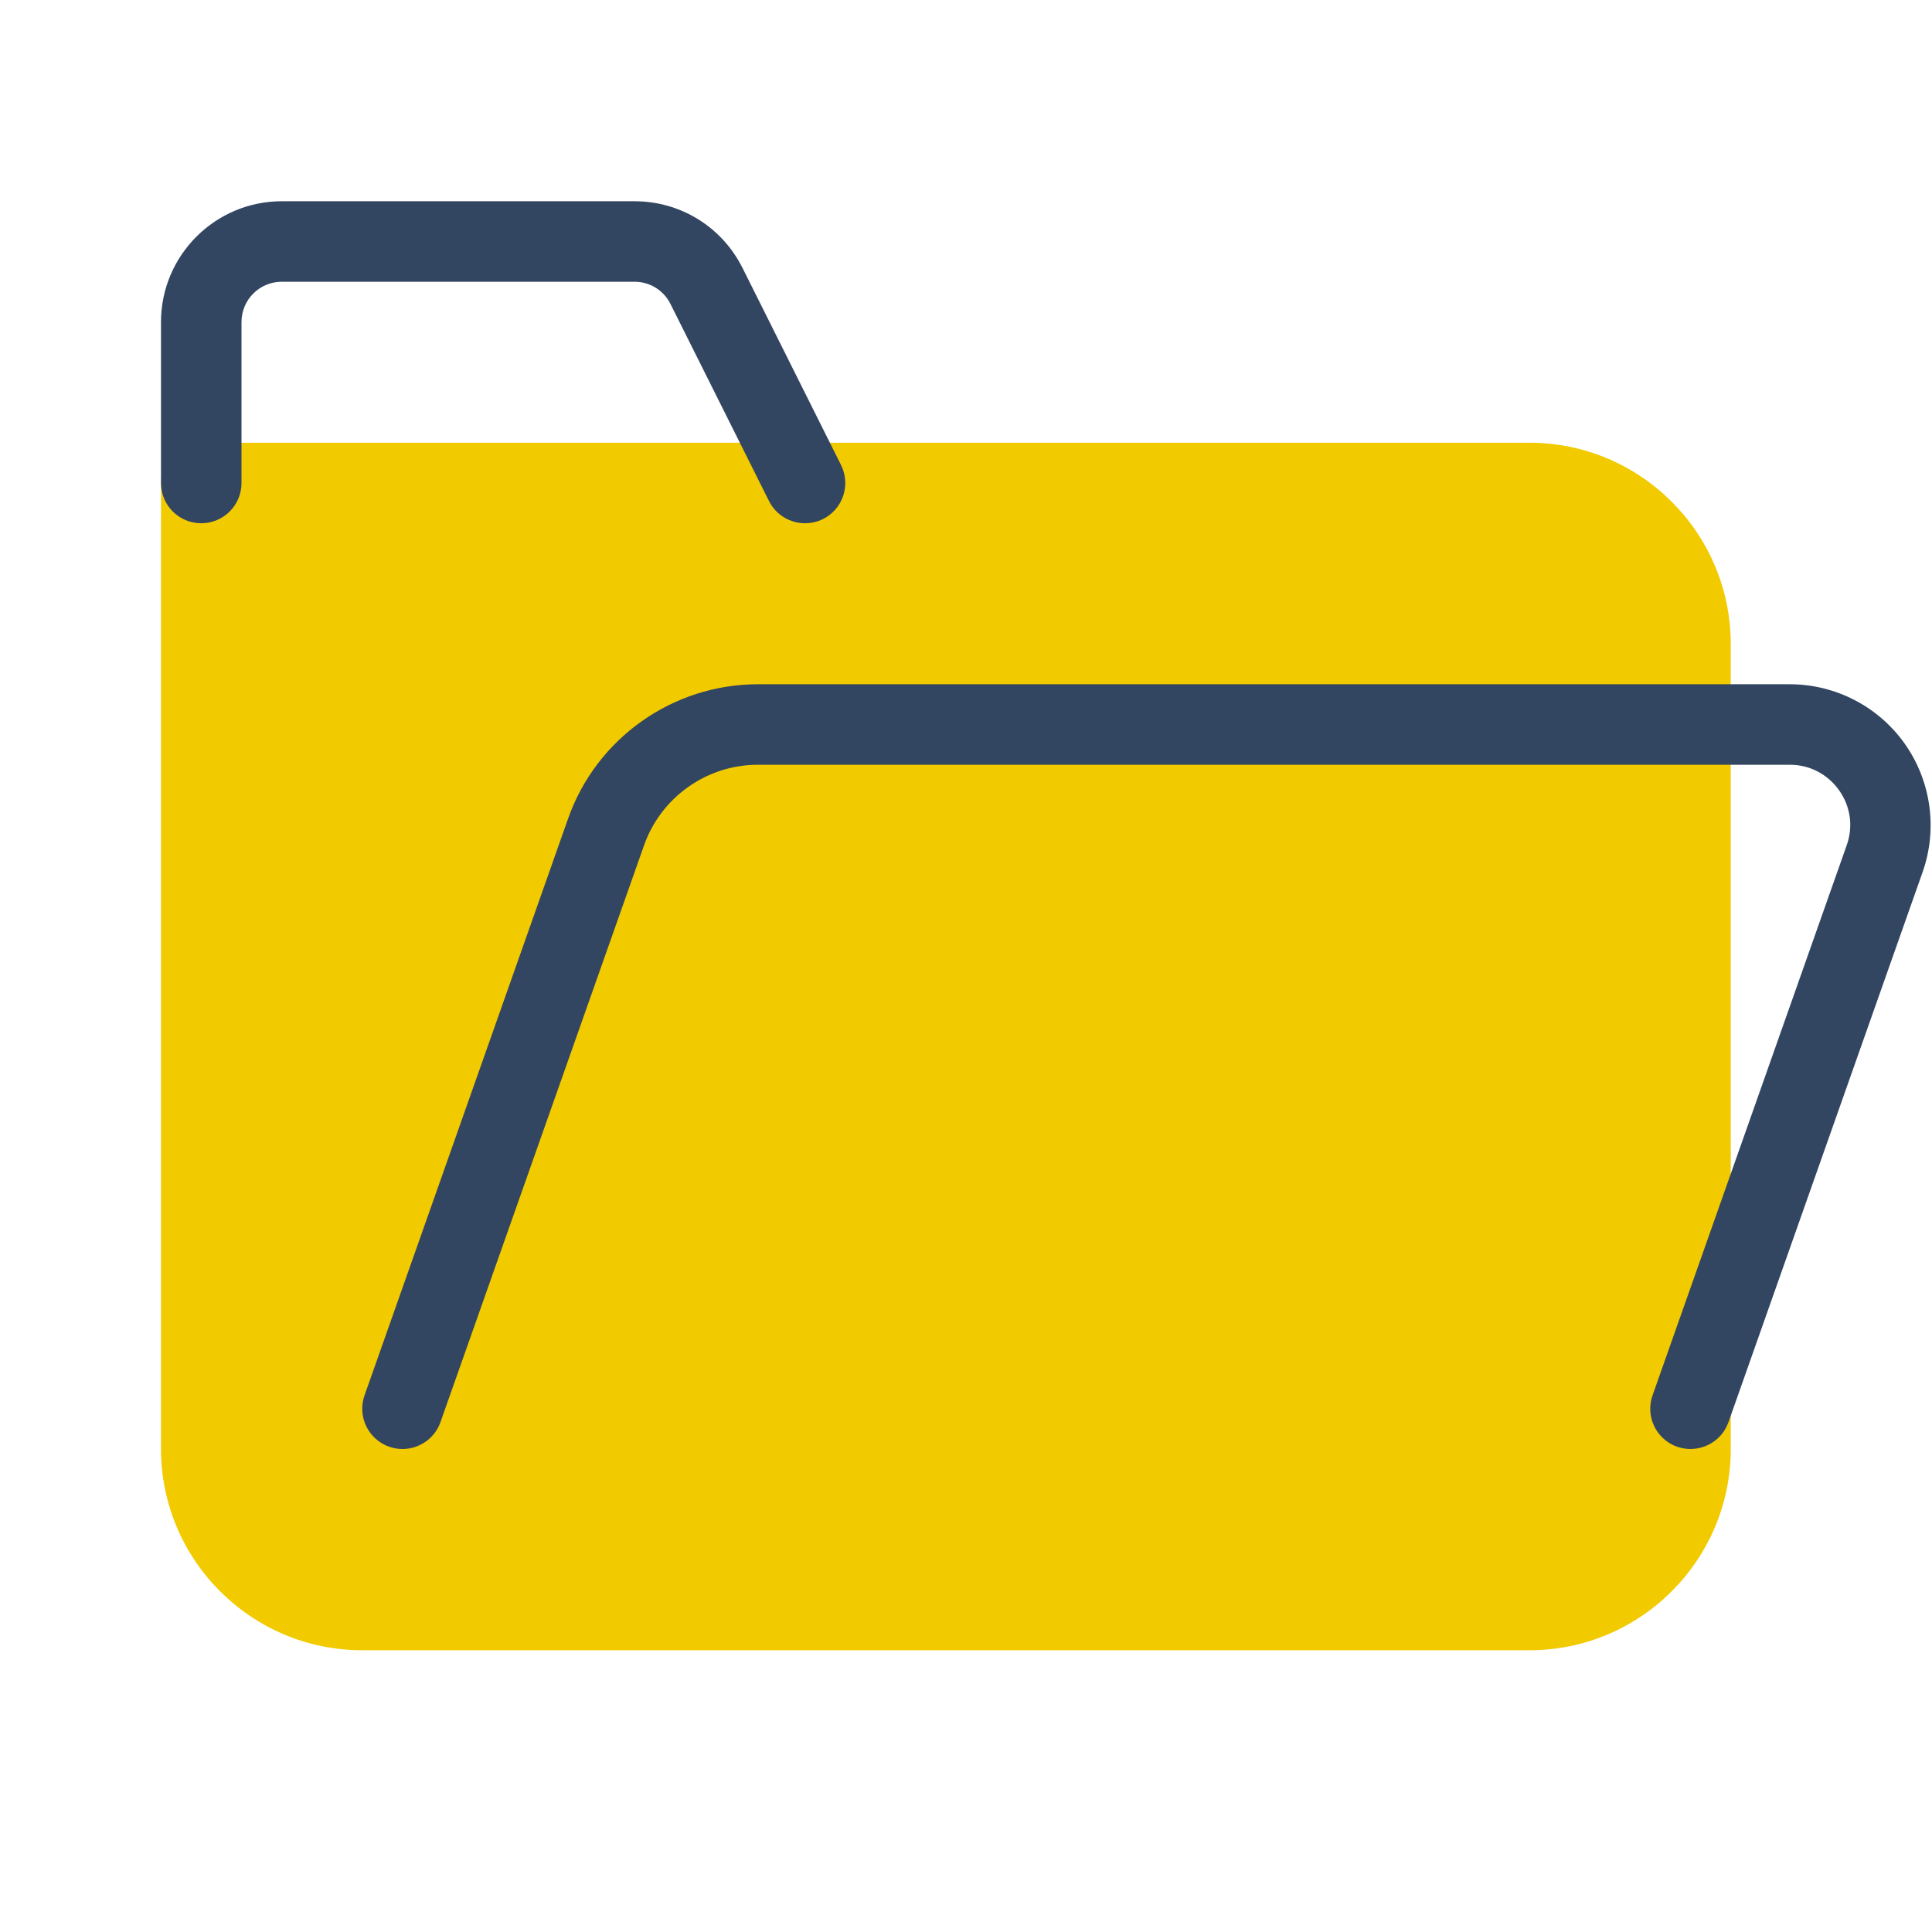
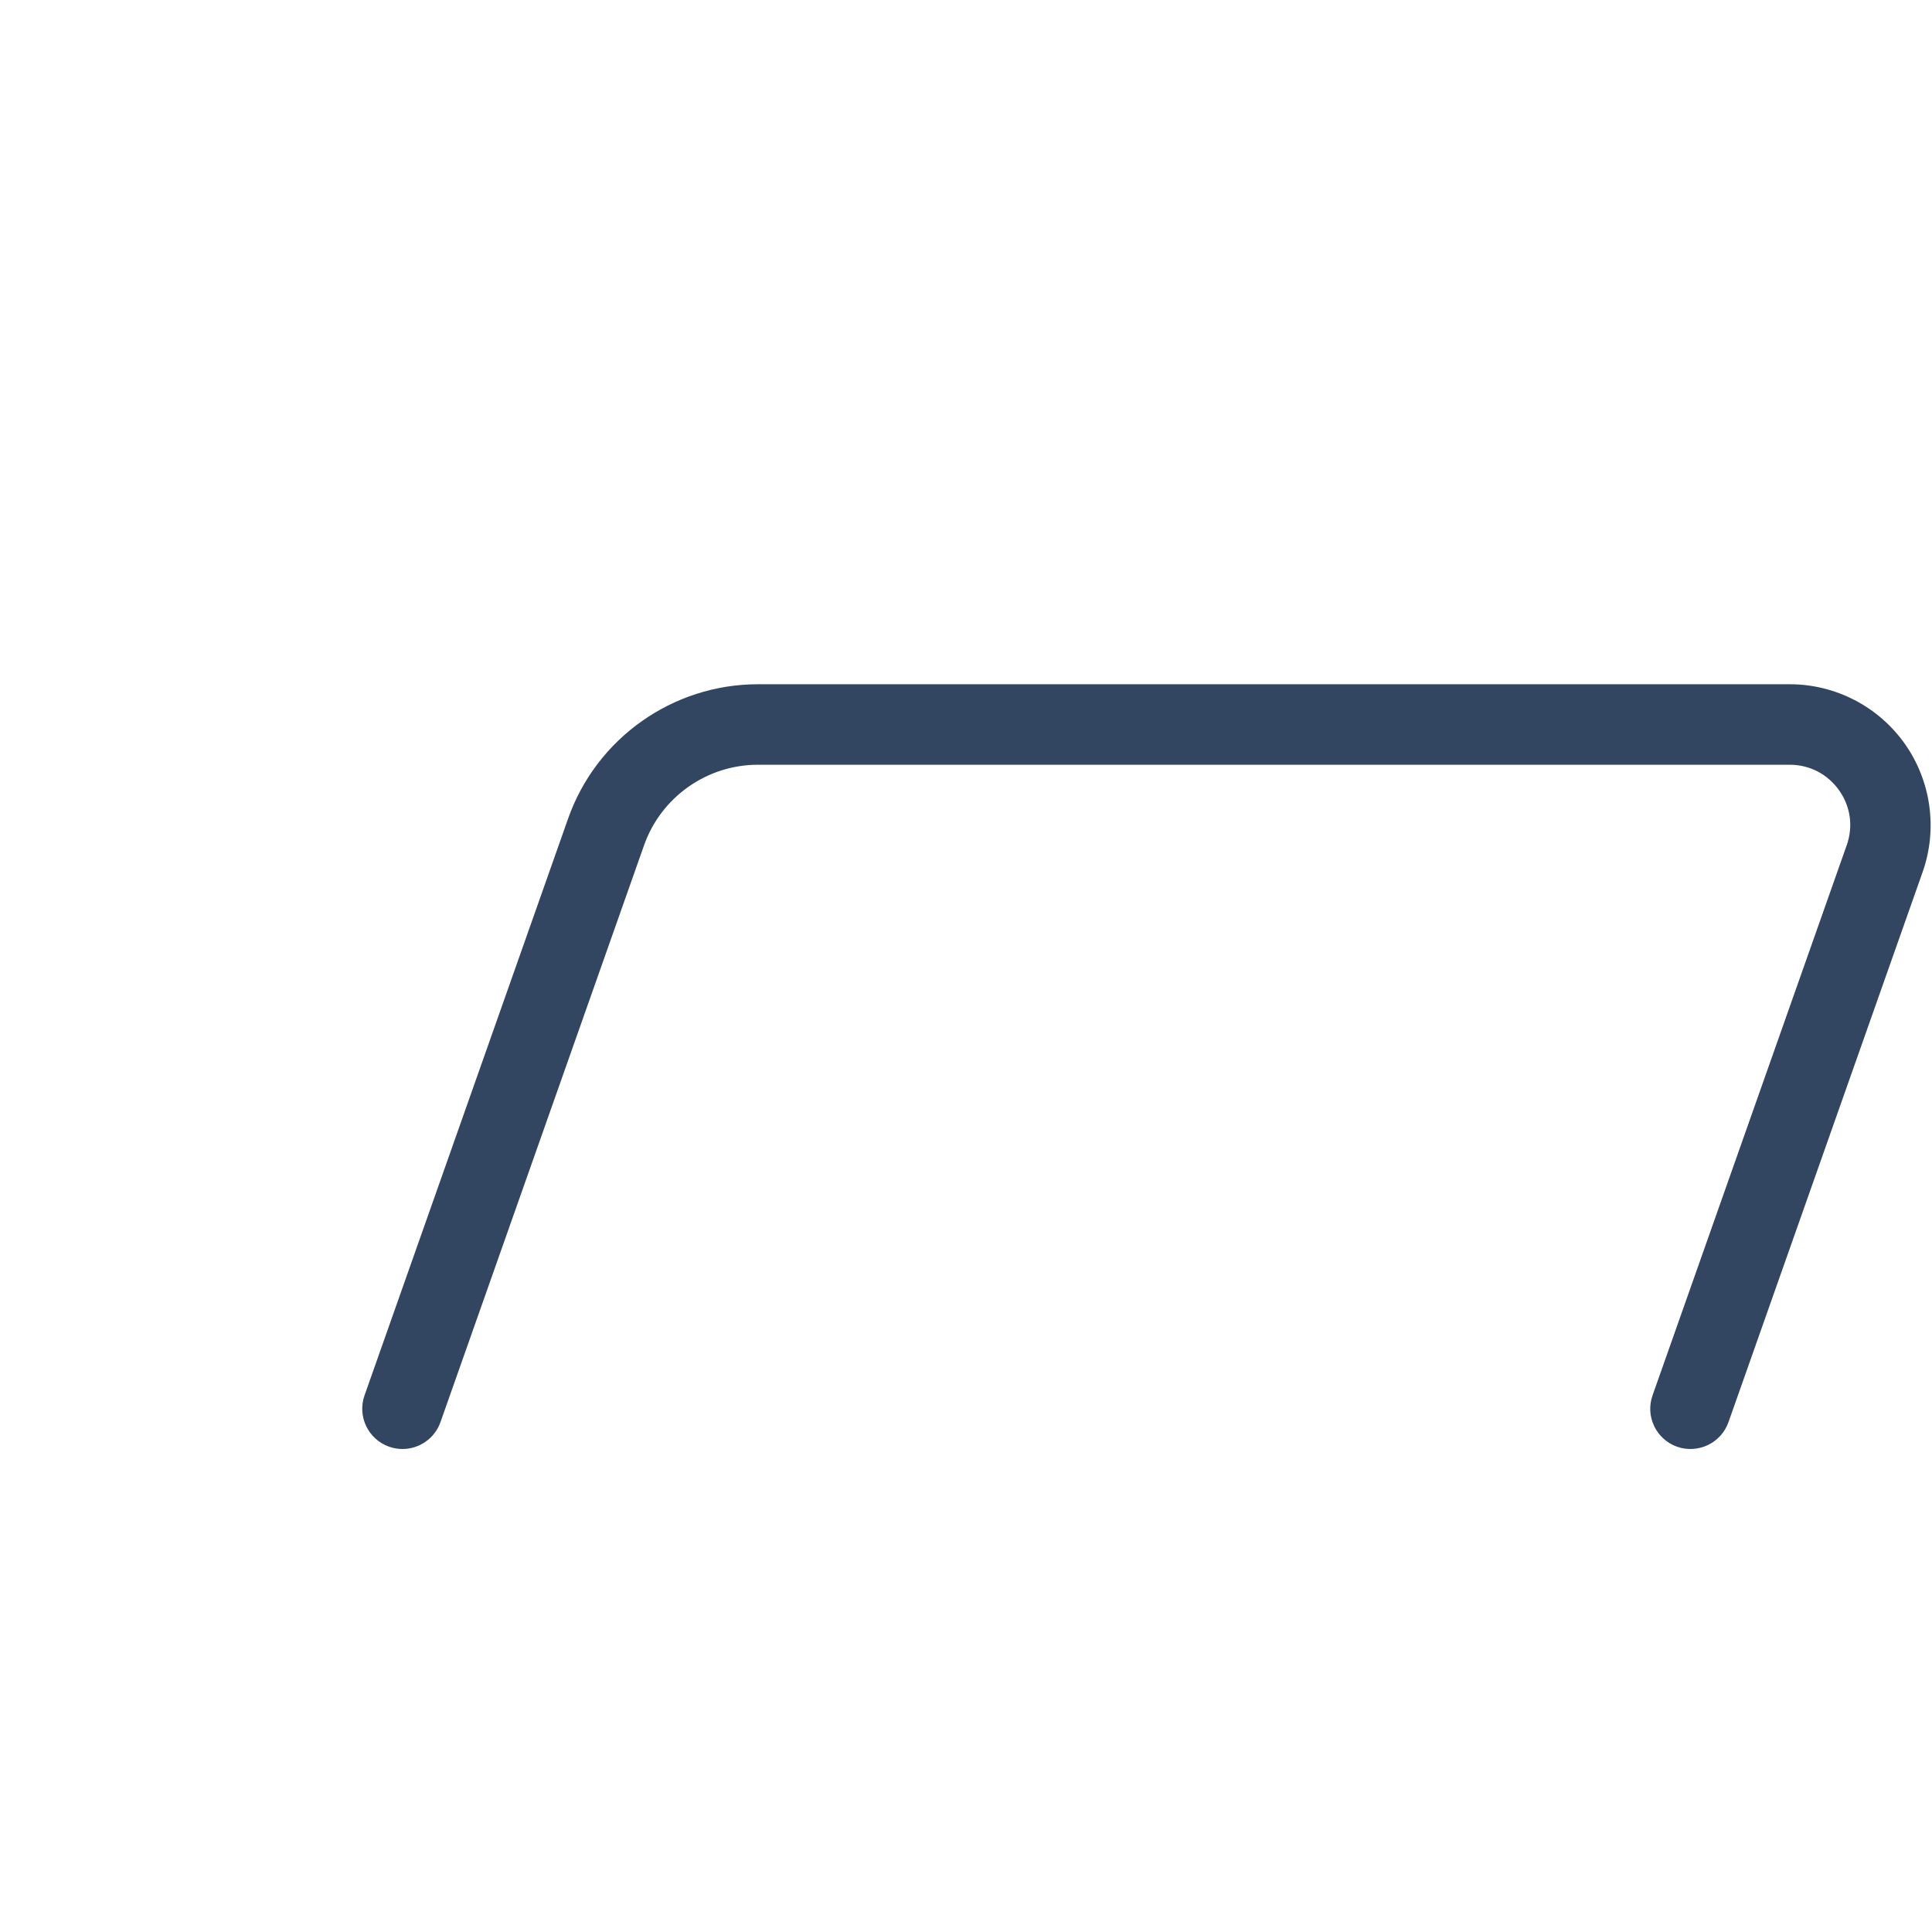
<svg xmlns="http://www.w3.org/2000/svg" viewBox="0 0 48 48" width="48px" height="48px">
-   <path fill="#f2ca00" d="M38,11H5c-0.553,0-1,0.447-1,1v24c0,2.757,2.243,5,5,5h29c2.757,0,5-2.243,5-5V16 C43,13.243,40.757,11,38,11z" />
  <path fill="#324561" d="M10,36c-0.11,0-0.223-0.019-0.333-0.057c-0.521-0.185-0.794-0.755-0.61-1.276l5.058-14.331 C14.818,18.341,16.714,17,18.83,17h25.637c1.134,0,2.202,0.553,2.857,1.479c0.654,0.926,0.82,2.117,0.443,3.187l-4.824,13.668 c-0.185,0.521-0.754,0.79-1.276,0.61c-0.521-0.185-0.794-0.756-0.61-1.276l4.824-13.668c0.165-0.465,0.096-0.963-0.189-1.365 S44.96,19,44.467,19H18.83c-1.27,0-2.407,0.805-2.829,2.002l-5.058,14.331C10.798,35.743,10.412,36,10,36z" />
-   <path fill="#324561" d="M20.001,13c-0.367,0-0.72-0.202-0.896-0.553l-2.447-4.895C16.488,7.212,16.146,7,15.764,7H7 C6.448,7,6,7.448,6,8v4c0,0.553-0.447,1-1,1s-1-0.447-1-1V8c0-1.654,1.346-3,3-3h8.764c1.144,0,2.172,0.636,2.684,1.658l2.447,4.895 c0.247,0.494,0.047,1.095-0.447,1.342C20.304,12.966,20.151,13,20.001,13z" />
</svg>